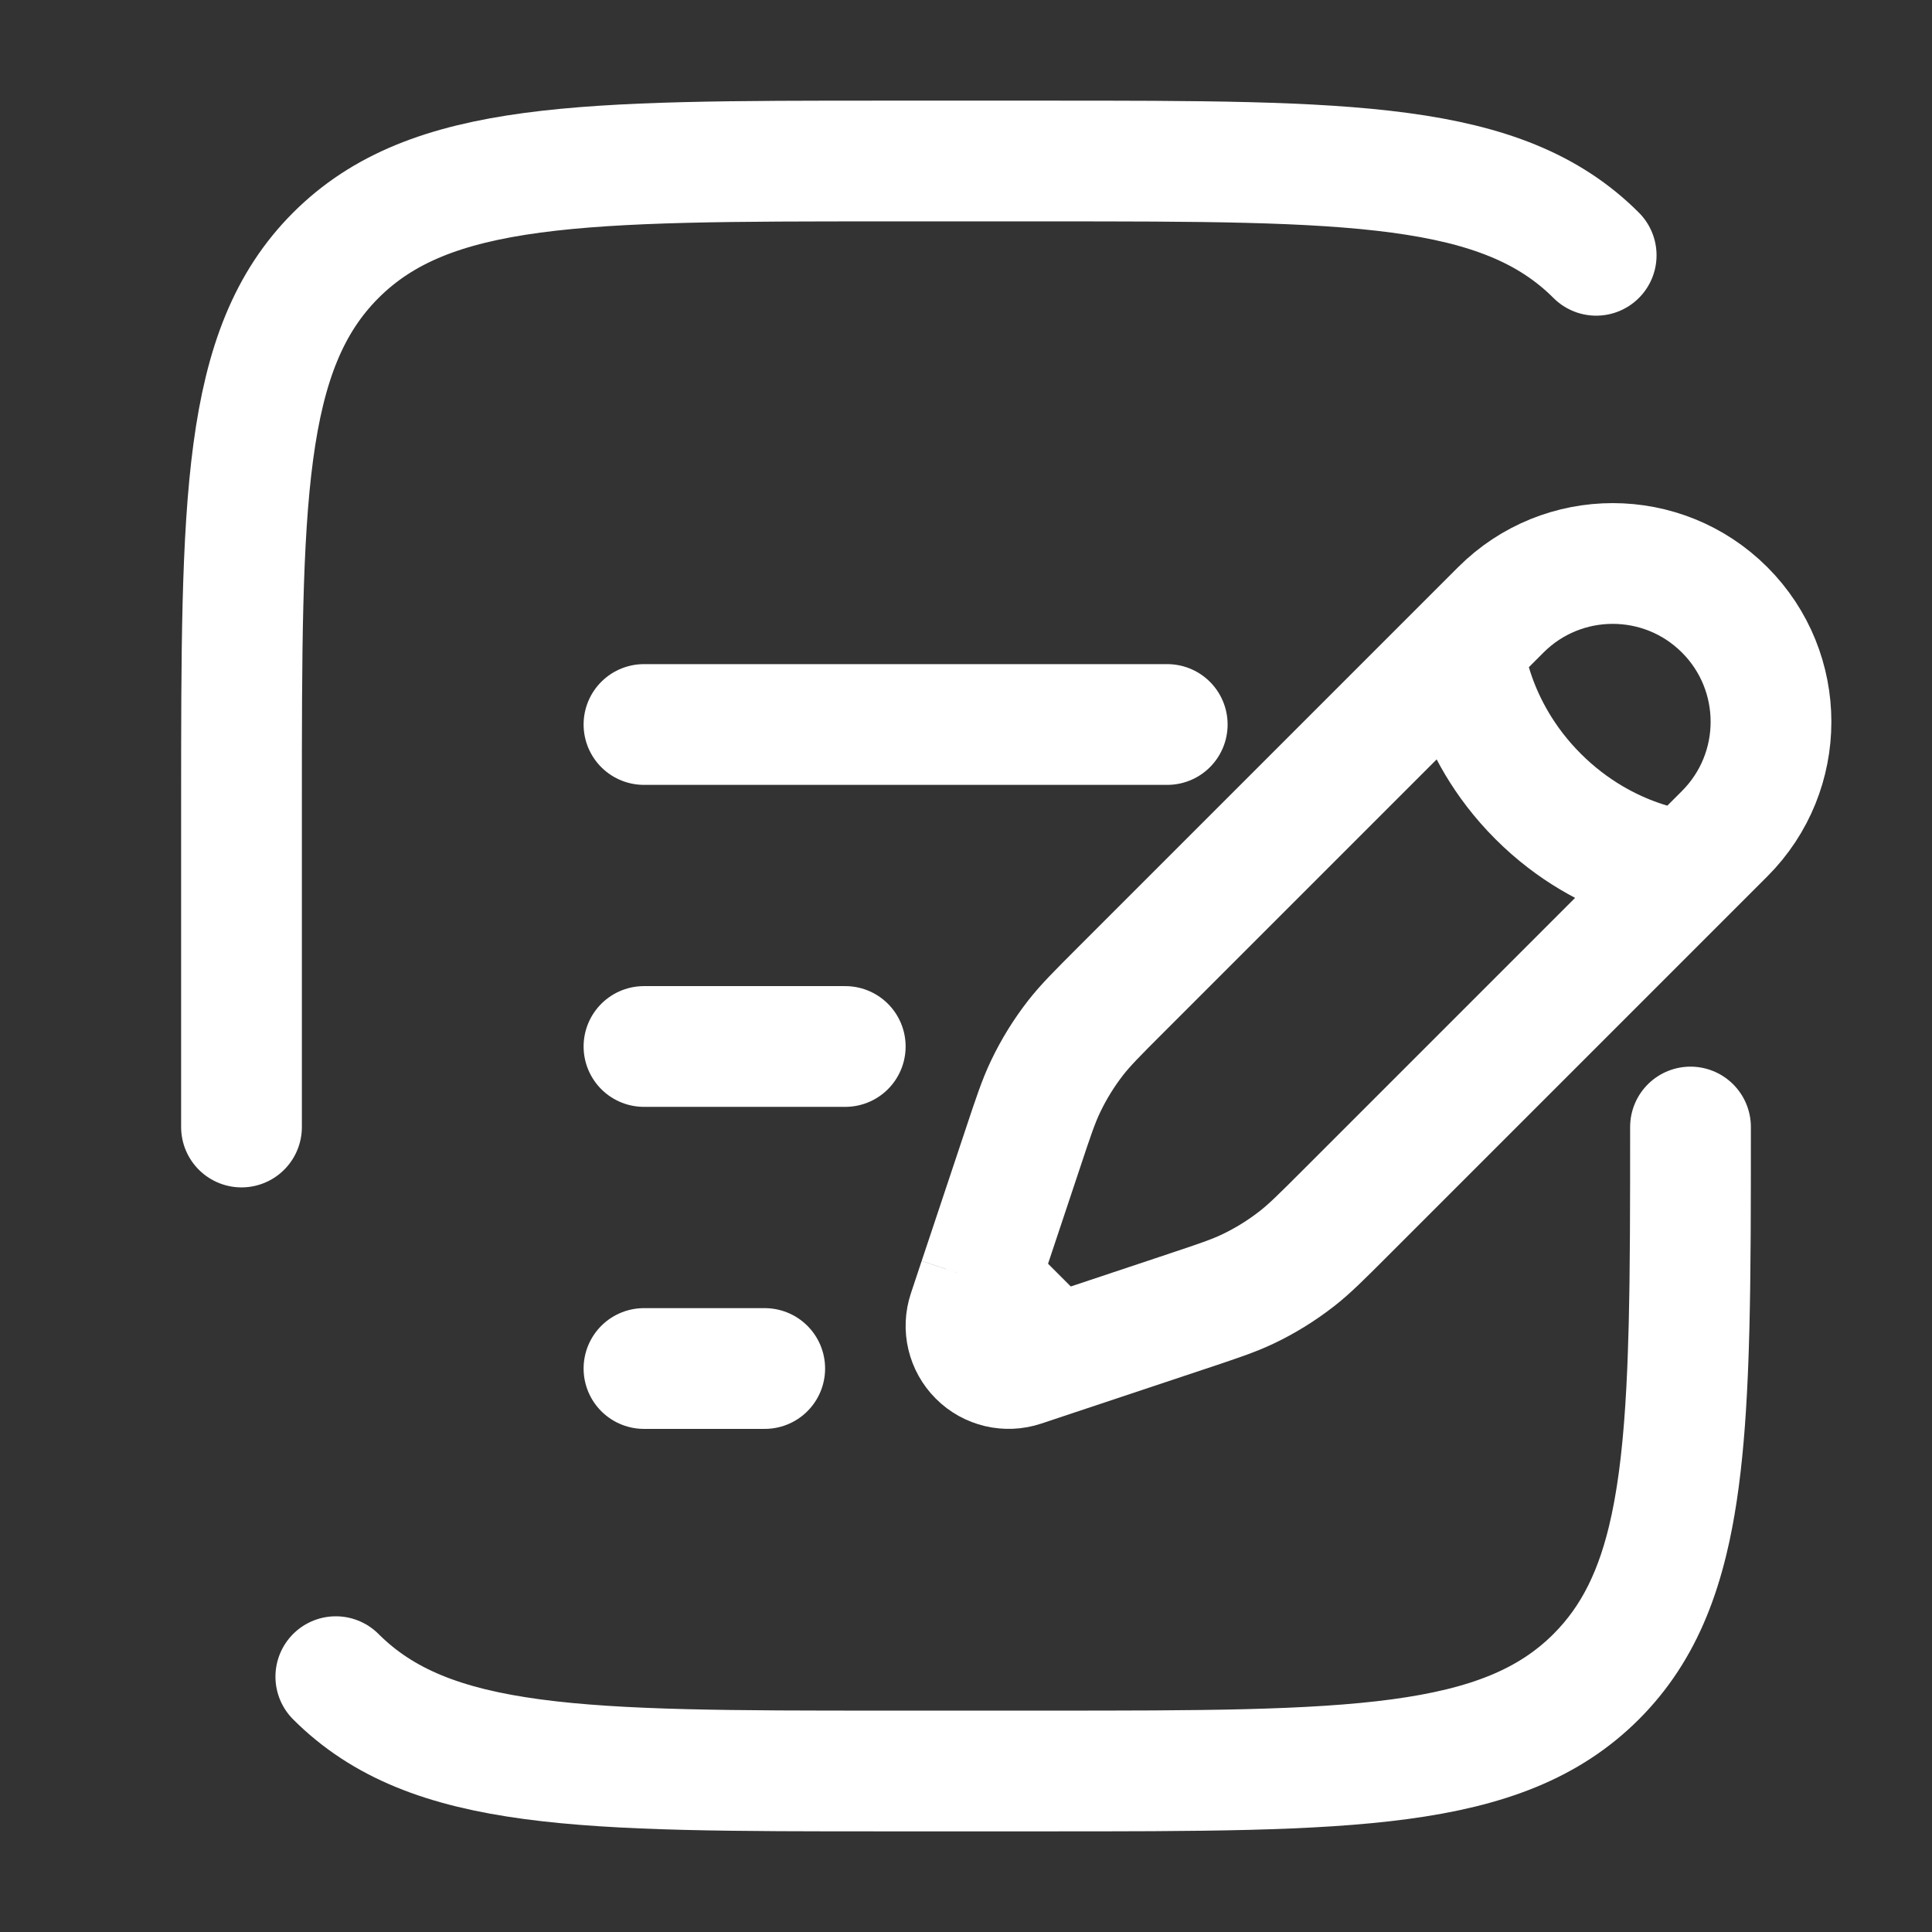
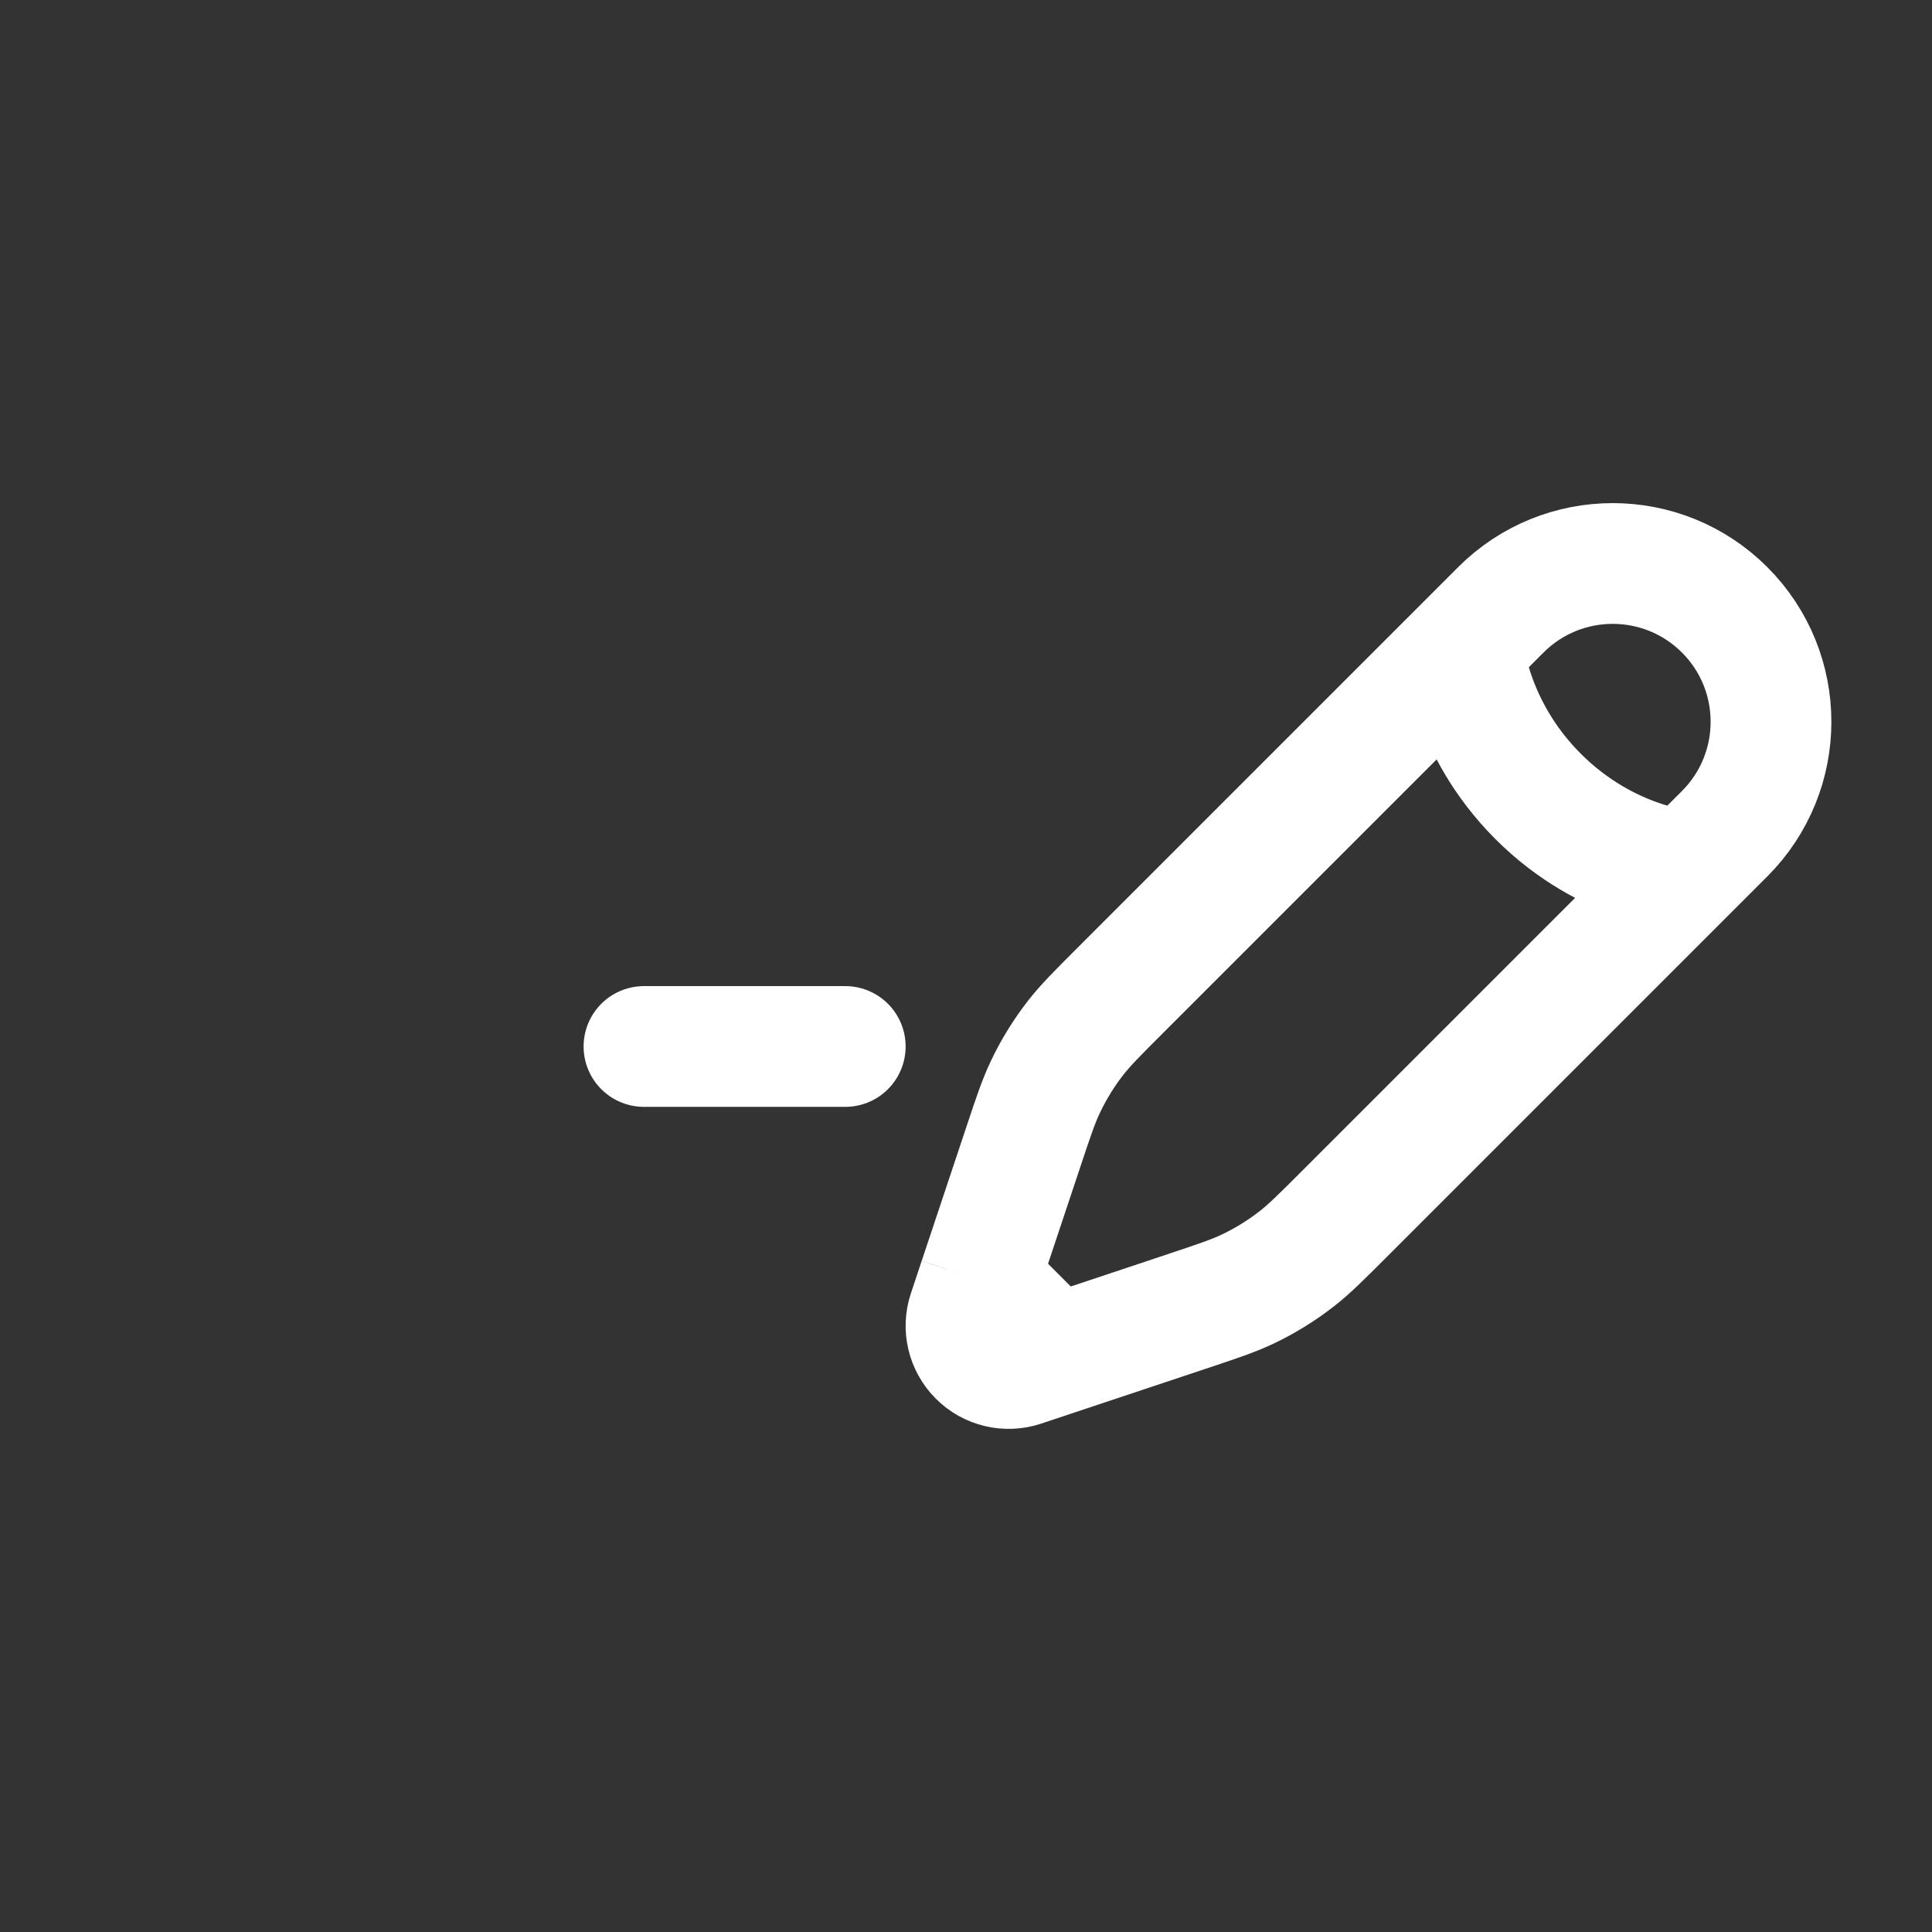
<svg xmlns="http://www.w3.org/2000/svg" width="50" height="50" viewBox="0 0 50 50" fill="none">
  <rect x="0" y="0" width="50" height="50" fill="#333333" stroke="none" />
  <path d="M37.875 16.749L38.841 15.783C40.44 14.183 43.034 14.183 44.634 15.783C46.233 17.383 46.233 19.976 44.634 21.576L43.668 22.542M37.875 16.749C37.875 16.749 37.996 18.8 39.806 20.611C41.617 22.421 43.668 22.542 43.668 22.542M37.875 16.749L28.999 25.625C28.398 26.226 28.097 26.527 27.838 26.858C27.534 27.249 27.272 27.672 27.059 28.12C26.878 28.499 26.743 28.902 26.475 29.709L25.614 32.292L25.335 33.127M43.668 22.542L34.792 31.418C34.191 32.019 33.89 32.32 33.559 32.578C33.167 32.883 32.744 33.145 32.297 33.358C31.917 33.539 31.514 33.673 30.707 33.942L28.125 34.803L27.29 35.081M25.335 33.127L25.057 33.963C24.924 34.36 25.028 34.797 25.324 35.093C25.619 35.389 26.057 35.492 26.454 35.36L27.29 35.081M25.335 33.127L27.29 35.081" stroke="white" stroke-width="3.125" />
  <path d="M16.666 27.083H21.875" stroke="white" stroke-width="3.125" stroke-linecap="round" />
-   <path d="M16.666 18.75H30.208" stroke="white" stroke-width="3.125" stroke-linecap="round" />
-   <path d="M16.666 35.417H19.791" stroke="white" stroke-width="3.125" stroke-linecap="round" />
-   <path d="M6.25 29.167V20.833C6.25 12.977 6.25 9.048 8.691 6.607C11.132 4.167 15.06 4.167 22.917 4.167H27.083C34.94 4.167 38.868 4.167 41.309 6.607M43.75 29.167C43.75 37.023 43.75 40.952 41.309 43.392M41.309 43.392C38.868 45.833 34.94 45.833 27.083 45.833H22.917C15.06 45.833 11.132 45.833 8.691 43.392M41.309 43.392C43.274 41.428 43.657 38.499 43.732 33.333" stroke="white" stroke-width="3.125" stroke-linecap="round" />
</svg>